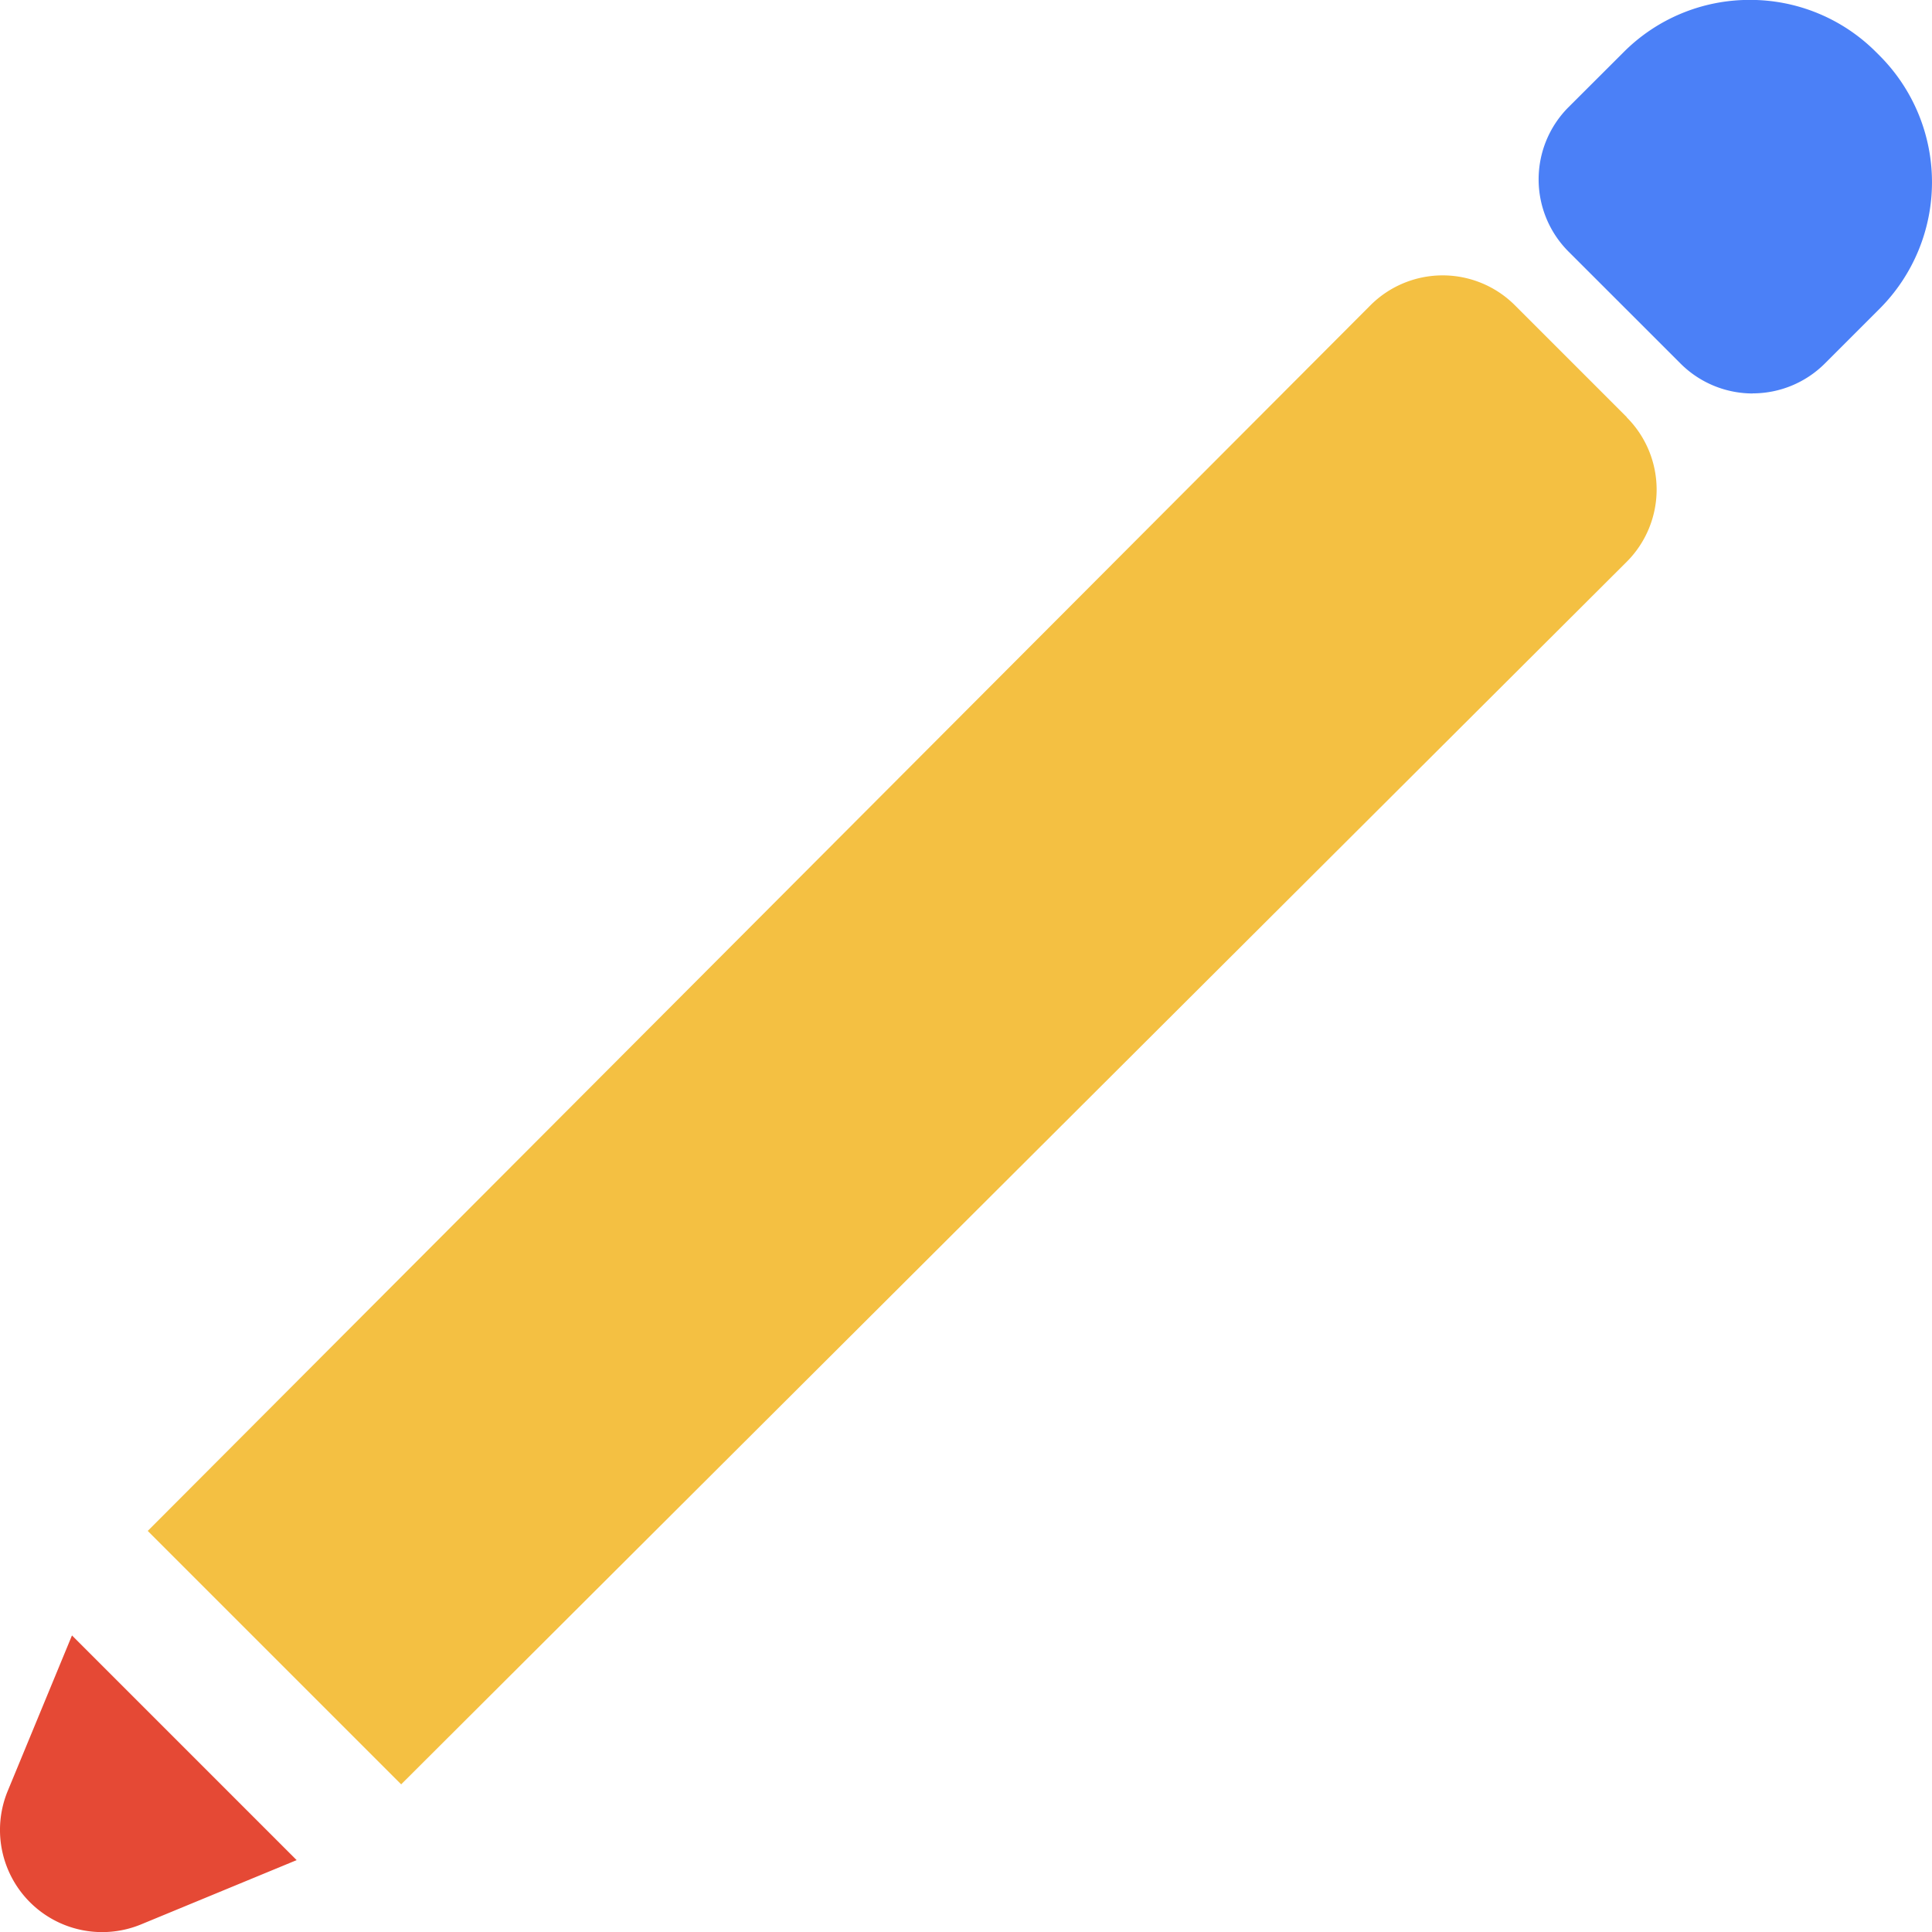
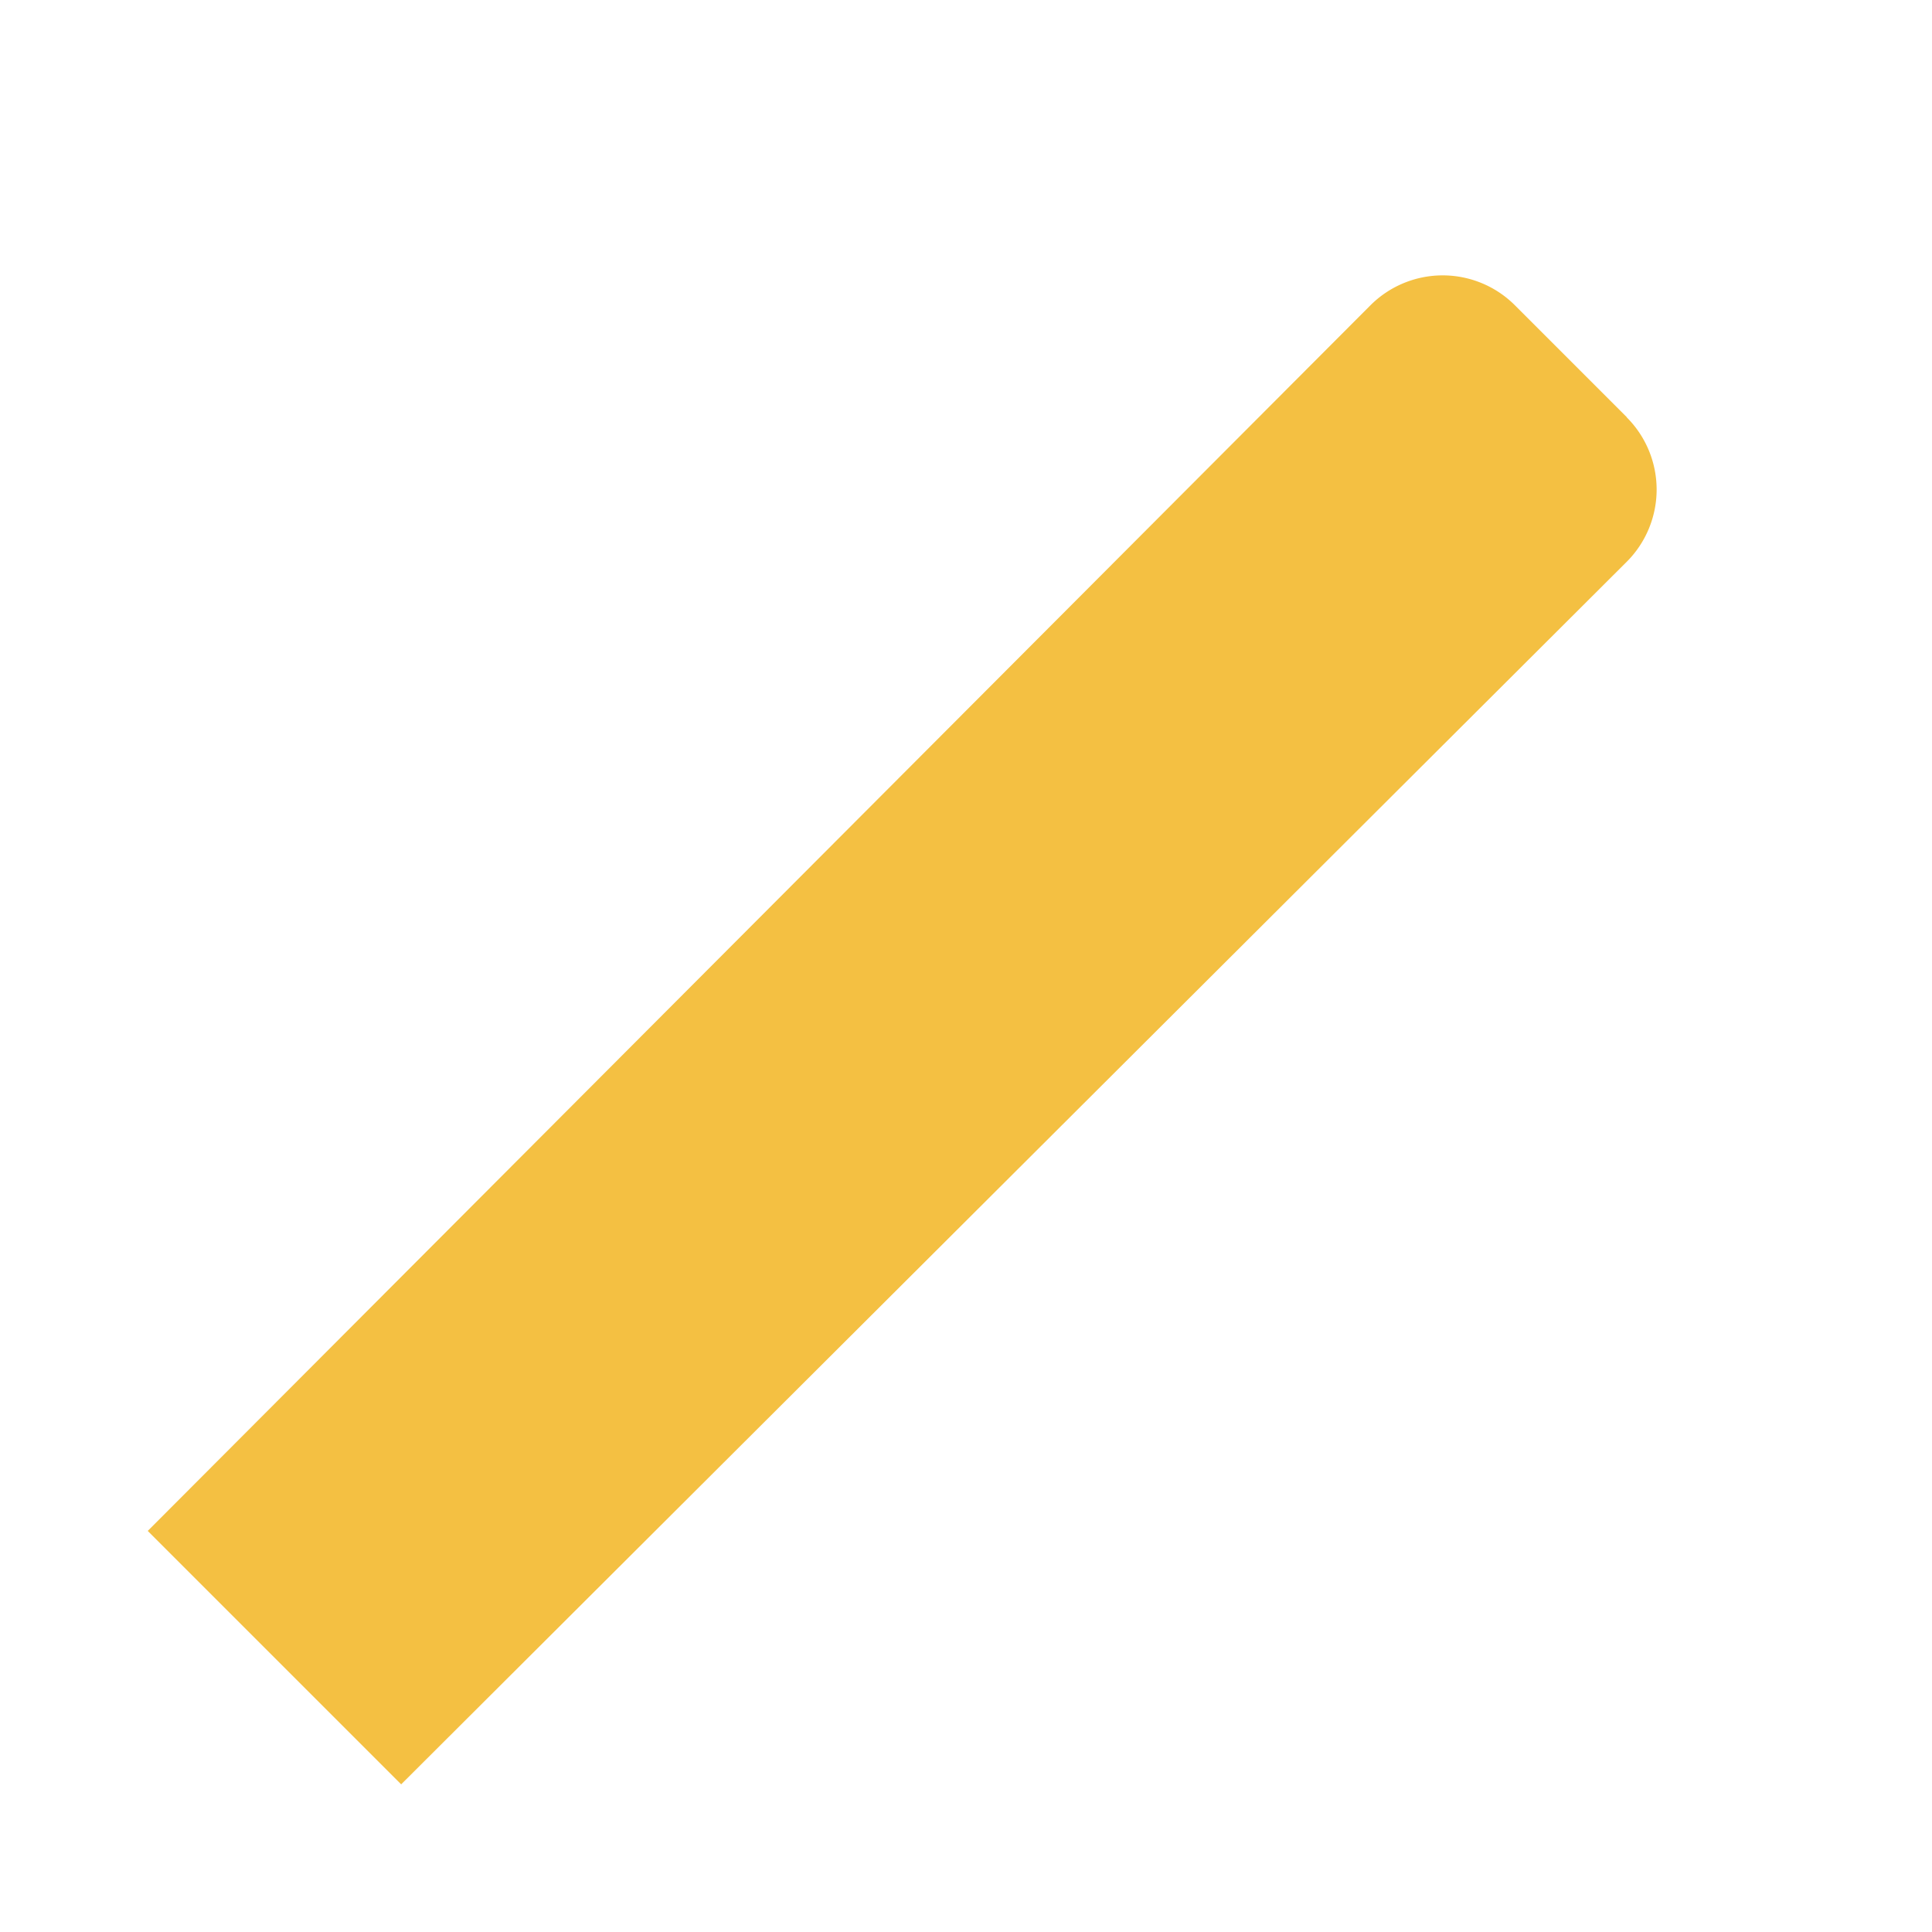
<svg xmlns="http://www.w3.org/2000/svg" width="40.131" height="40.133" viewBox="0 0 40.131 40.133">
  <g transform="translate(-47.499 -47.002)">
-     <path d="M383.226,55.175a2.123,2.123,0,0,1-1.5-.622L379.4,52.228a2.122,2.122,0,0,1,0-3l1.138-1.136A3.691,3.691,0,0,1,383.165,47h0a3.691,3.691,0,0,1,2.627,1.088l.072.072a3.72,3.72,0,0,1,0,5.253l-1.138,1.138a2.122,2.122,0,0,1-1.5.622h0" transform="translate(-299.32)" fill="#4b80f7" style="isolation:isolate" />
    <g transform="translate(50.568 52.721)">
      <path d="M110.037,109.225l-2.325-2.325a2.122,2.122,0,0,0-3,0L79.314,132.359l5.264,5.264,25.457-25.395a2.122,2.122,0,0,0,0-3Z" transform="translate(-79.314 -106.278)" fill="#f4c042" style="isolation:isolate" />
    </g>
-     <path d="M48.994,399.129l-1.334,3.229a2.122,2.122,0,0,0,2.772,2.772l3.229-1.334Z" transform="translate(0 -318.156)" fill="#e54935" style="isolation:isolate" />
  </g>
</svg>